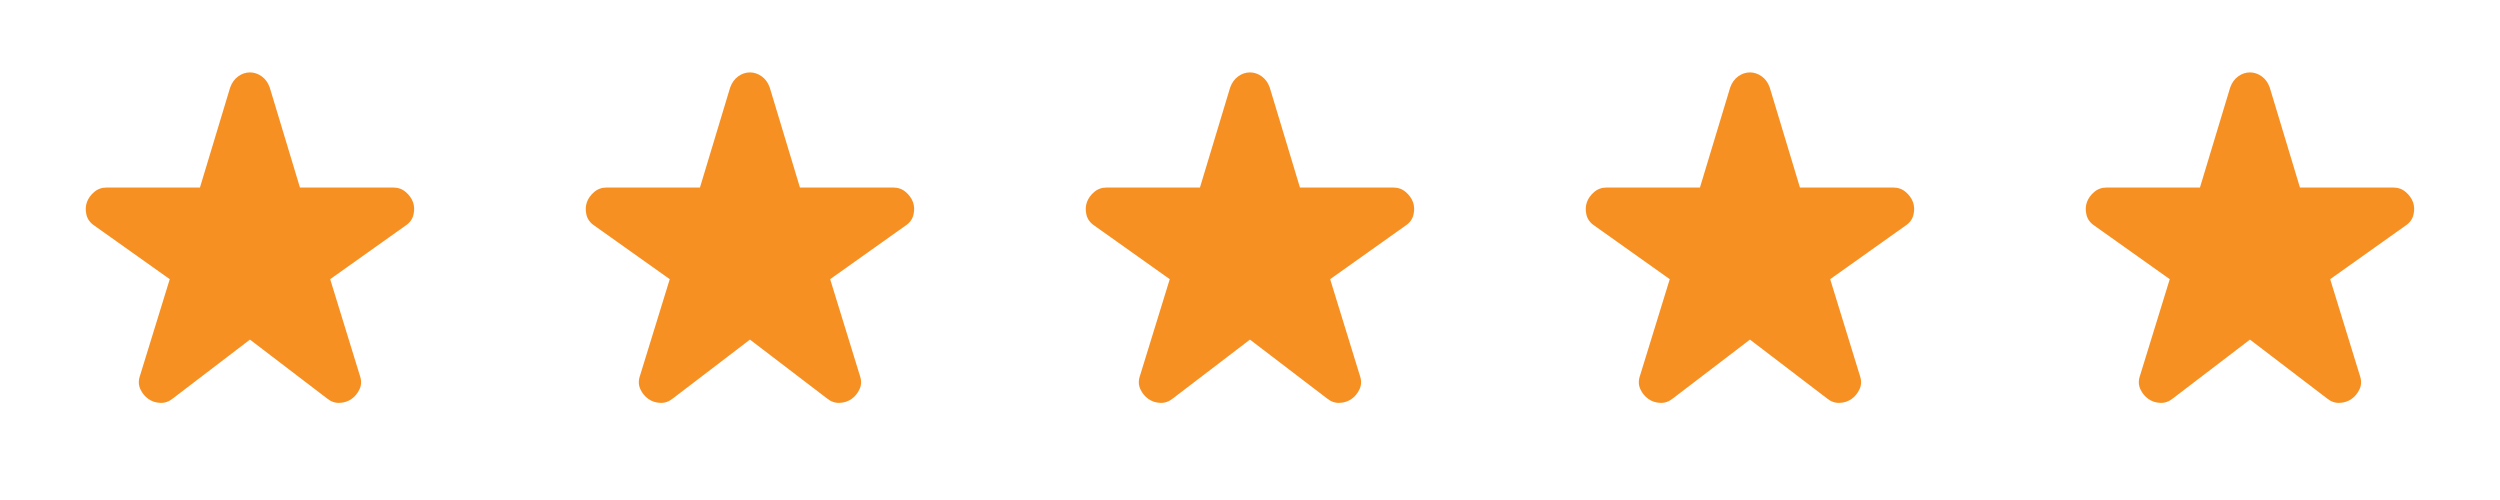
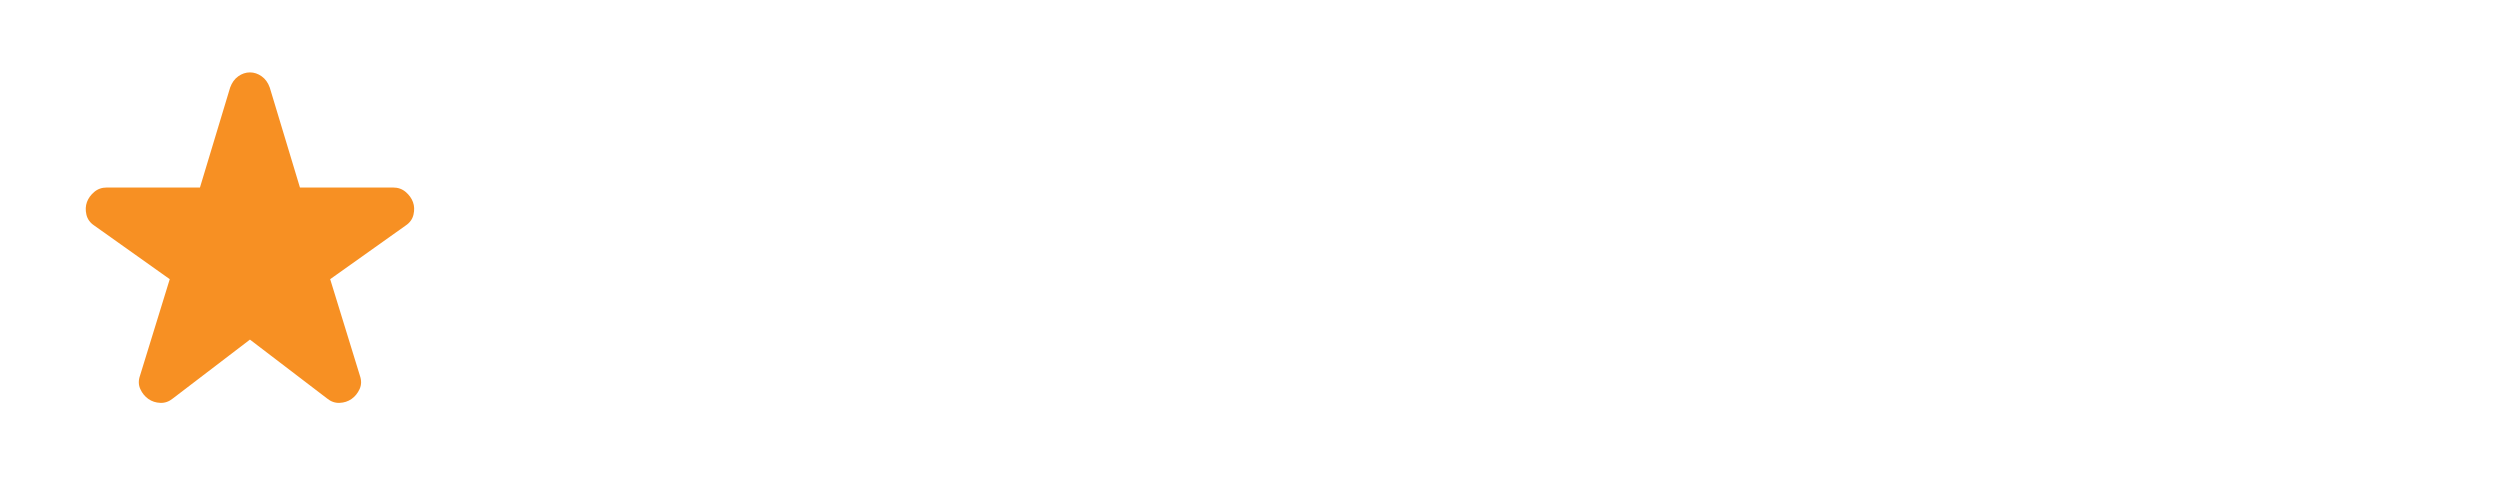
<svg xmlns="http://www.w3.org/2000/svg" width="100" height="20" viewBox="0 0 100 20" fill="none">
  <path d="M9.998 13.584L6.915 15.938C6.762 16.063 6.595 16.122 6.415 16.115C6.234 16.108 6.075 16.056 5.936 15.959C5.797 15.862 5.689 15.73 5.613 15.563C5.536 15.396 5.533 15.216 5.602 15.021L6.79 11.167L3.769 9.021C3.602 8.91 3.498 8.765 3.456 8.584C3.415 8.403 3.422 8.237 3.477 8.084C3.533 7.931 3.63 7.796 3.769 7.678C3.908 7.56 4.075 7.501 4.269 7.501H7.998L9.206 3.501C9.276 3.306 9.384 3.157 9.529 3.053C9.675 2.949 9.831 2.896 9.998 2.896C10.165 2.896 10.321 2.949 10.467 3.053C10.613 3.157 10.72 3.306 10.79 3.501L11.998 7.501H15.727C15.922 7.501 16.088 7.56 16.227 7.678C16.366 7.796 16.463 7.931 16.519 8.084C16.575 8.237 16.581 8.403 16.54 8.584C16.498 8.765 16.394 8.91 16.227 9.021L13.207 11.167L14.394 15.021C14.463 15.216 14.46 15.396 14.384 15.563C14.307 15.73 14.2 15.862 14.061 15.959C13.922 16.056 13.762 16.108 13.582 16.115C13.401 16.122 13.234 16.063 13.082 15.938L9.998 13.584Z" fill="#F79023" />
-   <path d="M29.998 13.584L26.915 15.938C26.762 16.063 26.595 16.122 26.415 16.115C26.234 16.108 26.075 16.056 25.936 15.959C25.797 15.862 25.689 15.73 25.613 15.563C25.536 15.396 25.533 15.216 25.602 15.021L26.79 11.167L23.769 9.021C23.602 8.91 23.498 8.765 23.456 8.584C23.415 8.403 23.422 8.237 23.477 8.084C23.533 7.931 23.63 7.796 23.769 7.678C23.908 7.56 24.075 7.501 24.269 7.501H27.998L29.206 3.501C29.276 3.306 29.384 3.157 29.529 3.053C29.675 2.949 29.831 2.896 29.998 2.896C30.165 2.896 30.321 2.949 30.467 3.053C30.613 3.157 30.72 3.306 30.79 3.501L31.998 7.501H35.727C35.922 7.501 36.088 7.56 36.227 7.678C36.366 7.796 36.463 7.931 36.519 8.084C36.575 8.237 36.581 8.403 36.54 8.584C36.498 8.765 36.394 8.91 36.227 9.021L33.206 11.167L34.394 15.021C34.463 15.216 34.46 15.396 34.384 15.563C34.307 15.73 34.2 15.862 34.061 15.959C33.922 16.056 33.762 16.108 33.581 16.115C33.401 16.122 33.234 16.063 33.081 15.938L29.998 13.584Z" fill="#F79023" />
-   <path d="M49.998 13.584L46.915 15.938C46.762 16.063 46.595 16.122 46.415 16.115C46.234 16.108 46.075 16.056 45.936 15.959C45.797 15.862 45.689 15.73 45.613 15.563C45.536 15.396 45.533 15.216 45.602 15.021L46.79 11.167L43.769 9.021C43.602 8.91 43.498 8.765 43.456 8.584C43.415 8.403 43.422 8.237 43.477 8.084C43.533 7.931 43.63 7.796 43.769 7.678C43.908 7.56 44.075 7.501 44.269 7.501H47.998L49.206 3.501C49.276 3.306 49.384 3.157 49.529 3.053C49.675 2.949 49.831 2.896 49.998 2.896C50.165 2.896 50.321 2.949 50.467 3.053C50.613 3.157 50.72 3.306 50.79 3.501L51.998 7.501H55.727C55.922 7.501 56.088 7.56 56.227 7.678C56.366 7.796 56.463 7.931 56.519 8.084C56.575 8.237 56.581 8.403 56.54 8.584C56.498 8.765 56.394 8.91 56.227 9.021L53.206 11.167L54.394 15.021C54.463 15.216 54.46 15.396 54.384 15.563C54.307 15.73 54.2 15.862 54.061 15.959C53.922 16.056 53.762 16.108 53.581 16.115C53.401 16.122 53.234 16.063 53.081 15.938L49.998 13.584Z" fill="#F79023" />
-   <path d="M69.998 13.584L66.915 15.938C66.762 16.063 66.595 16.122 66.415 16.115C66.234 16.108 66.075 16.056 65.936 15.959C65.797 15.862 65.689 15.73 65.613 15.563C65.536 15.396 65.533 15.216 65.602 15.021L66.79 11.167L63.769 9.021C63.602 8.91 63.498 8.765 63.456 8.584C63.415 8.403 63.422 8.237 63.477 8.084C63.533 7.931 63.63 7.796 63.769 7.678C63.908 7.56 64.075 7.501 64.269 7.501H67.998L69.207 3.501C69.276 3.306 69.384 3.157 69.529 3.053C69.675 2.949 69.832 2.896 69.998 2.896C70.165 2.896 70.321 2.949 70.467 3.053C70.613 3.157 70.72 3.306 70.79 3.501L71.998 7.501H75.727C75.922 7.501 76.088 7.56 76.227 7.678C76.366 7.796 76.463 7.931 76.519 8.084C76.575 8.237 76.582 8.403 76.54 8.584C76.498 8.765 76.394 8.91 76.227 9.021L73.207 11.167L74.394 15.021C74.463 15.216 74.46 15.396 74.384 15.563C74.307 15.73 74.2 15.862 74.061 15.959C73.922 16.056 73.762 16.108 73.582 16.115C73.401 16.122 73.234 16.063 73.082 15.938L69.998 13.584Z" fill="#F79023" />
-   <path d="M89.998 13.584L86.915 15.938C86.762 16.063 86.595 16.122 86.415 16.115C86.234 16.108 86.075 16.056 85.936 15.959C85.797 15.862 85.689 15.73 85.613 15.563C85.536 15.396 85.533 15.216 85.602 15.021L86.79 11.167L83.769 9.021C83.602 8.91 83.498 8.765 83.457 8.584C83.415 8.403 83.422 8.237 83.477 8.084C83.533 7.931 83.63 7.796 83.769 7.678C83.908 7.56 84.075 7.501 84.269 7.501H87.998L89.207 3.501C89.276 3.306 89.384 3.157 89.529 3.053C89.675 2.949 89.832 2.896 89.998 2.896C90.165 2.896 90.321 2.949 90.467 3.053C90.613 3.157 90.72 3.306 90.79 3.501L91.998 7.501H95.727C95.922 7.501 96.088 7.56 96.227 7.678C96.366 7.796 96.463 7.931 96.519 8.084C96.575 8.237 96.582 8.403 96.54 8.584C96.498 8.765 96.394 8.91 96.227 9.021L93.207 11.167L94.394 15.021C94.463 15.216 94.46 15.396 94.384 15.563C94.307 15.73 94.2 15.862 94.061 15.959C93.922 16.056 93.762 16.108 93.582 16.115C93.401 16.122 93.234 16.063 93.082 15.938L89.998 13.584Z" fill="#F79023" />
</svg>